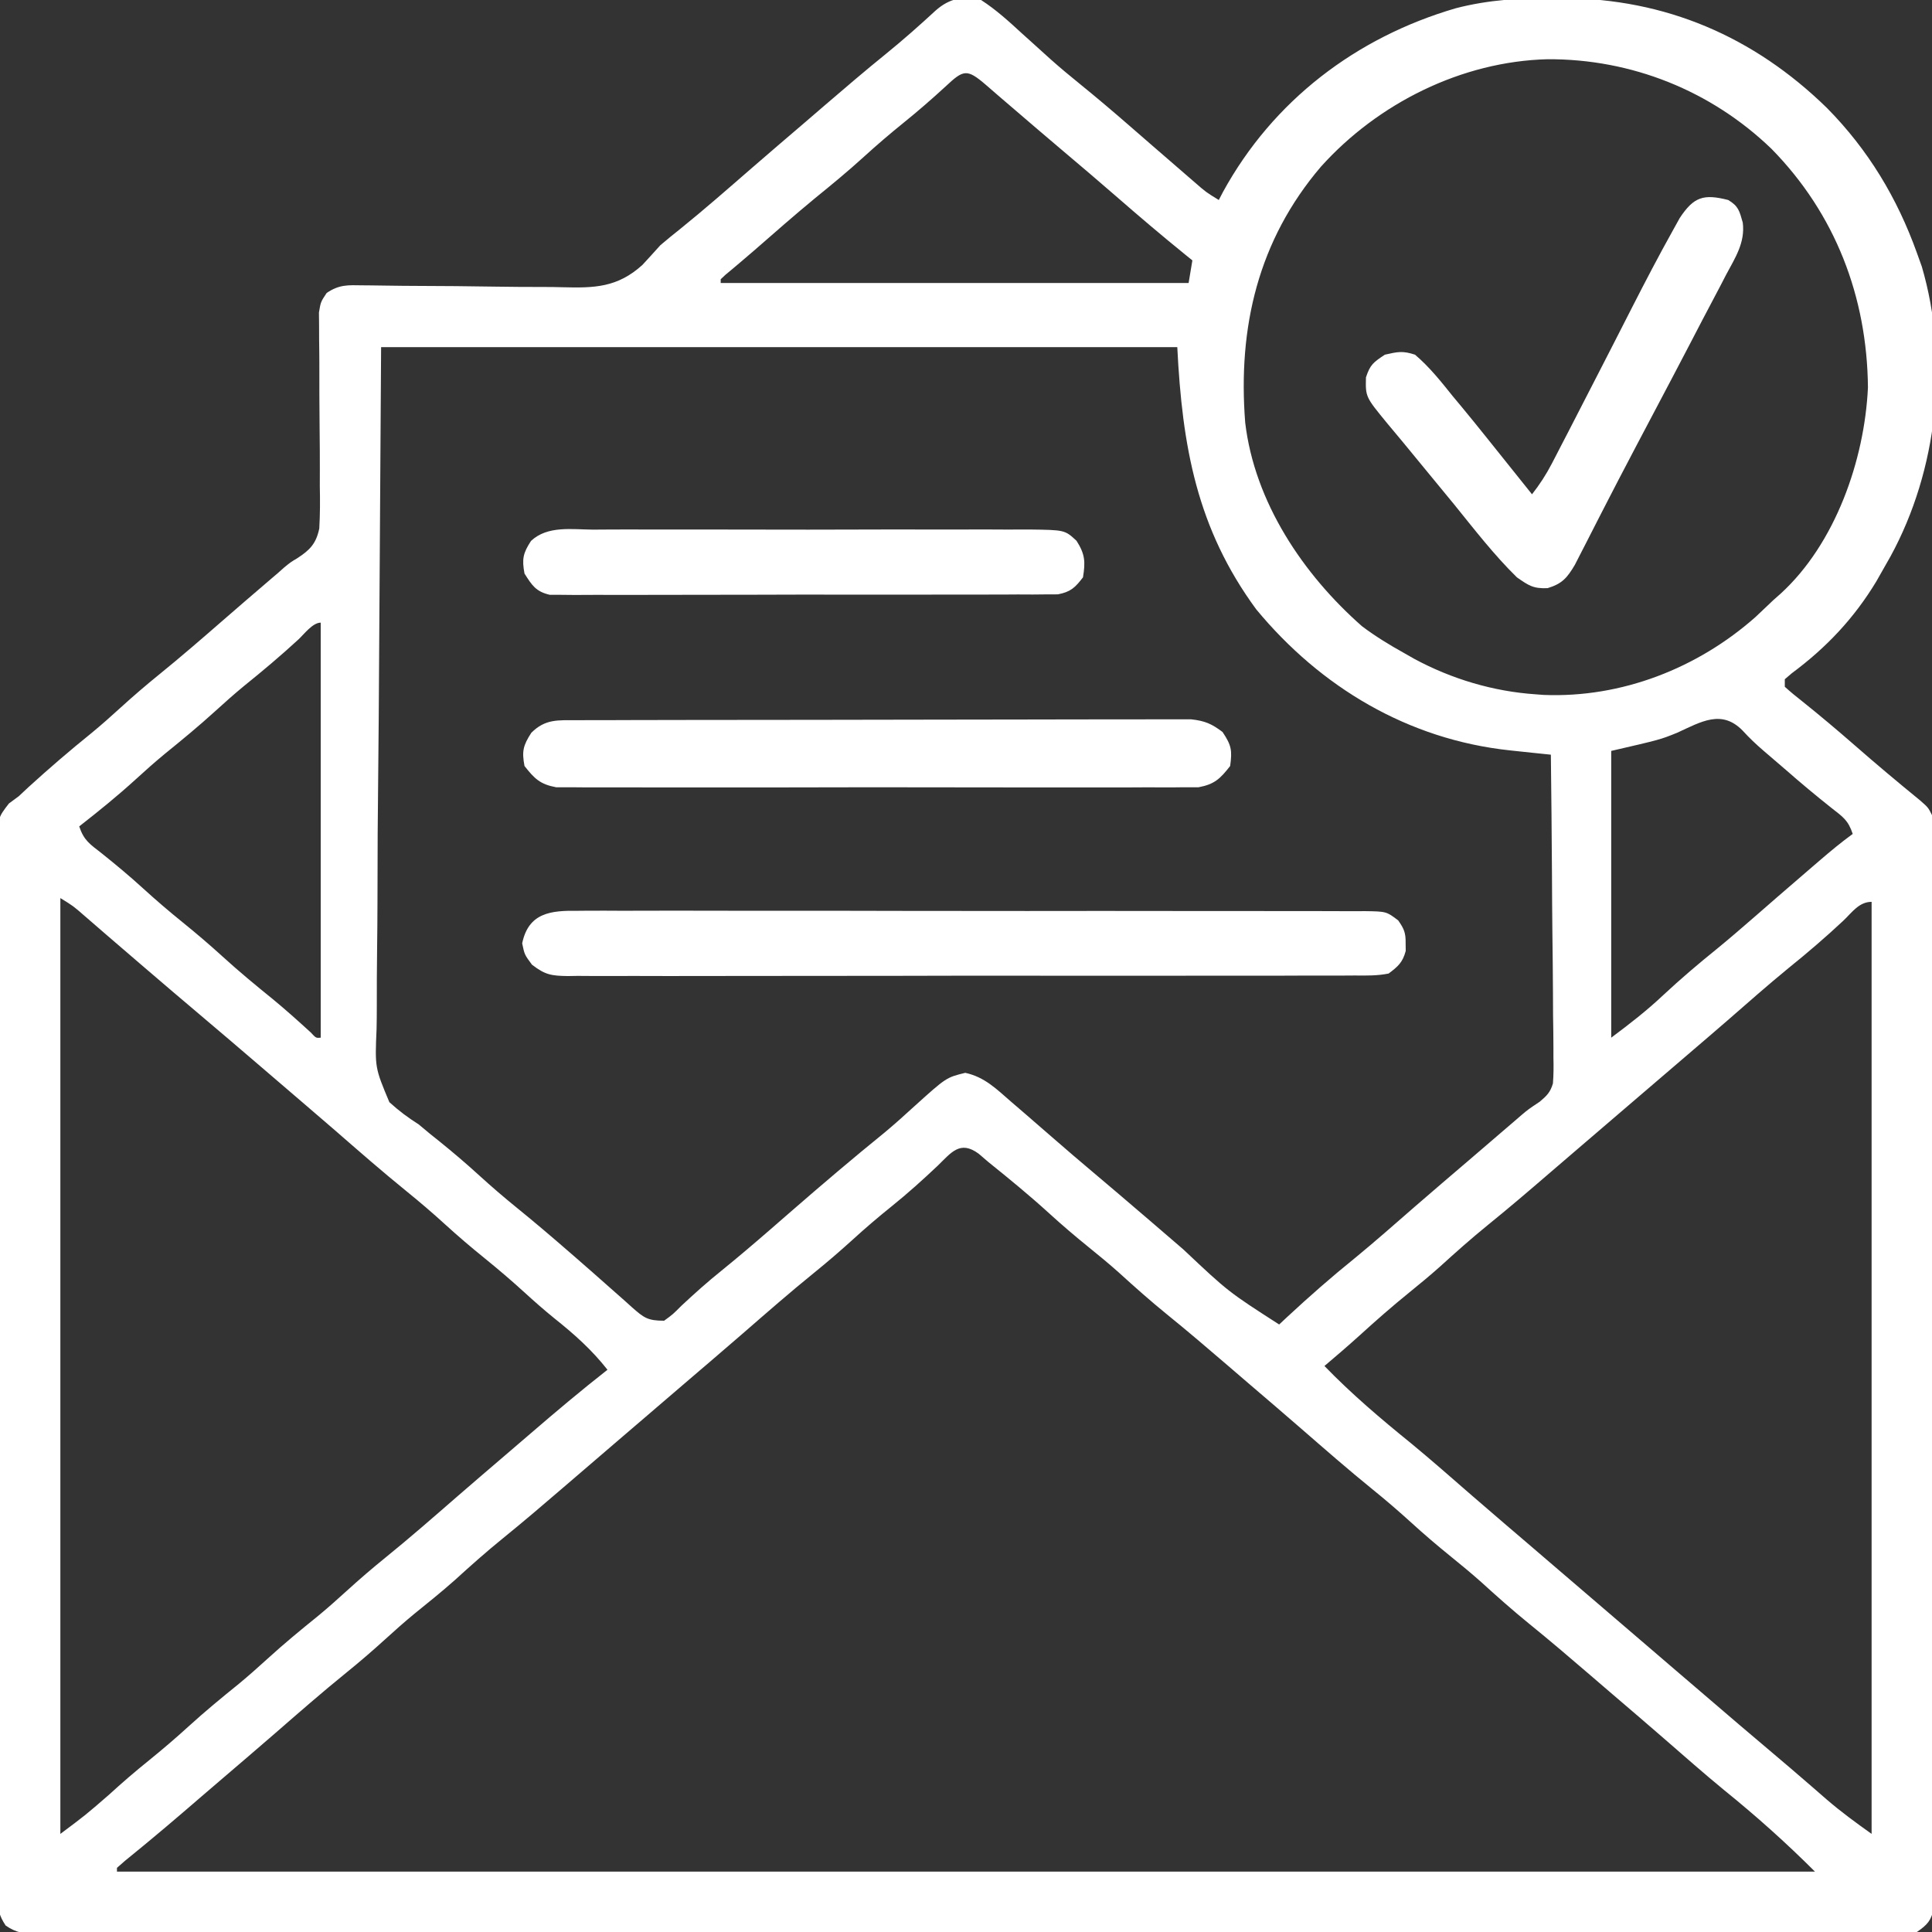
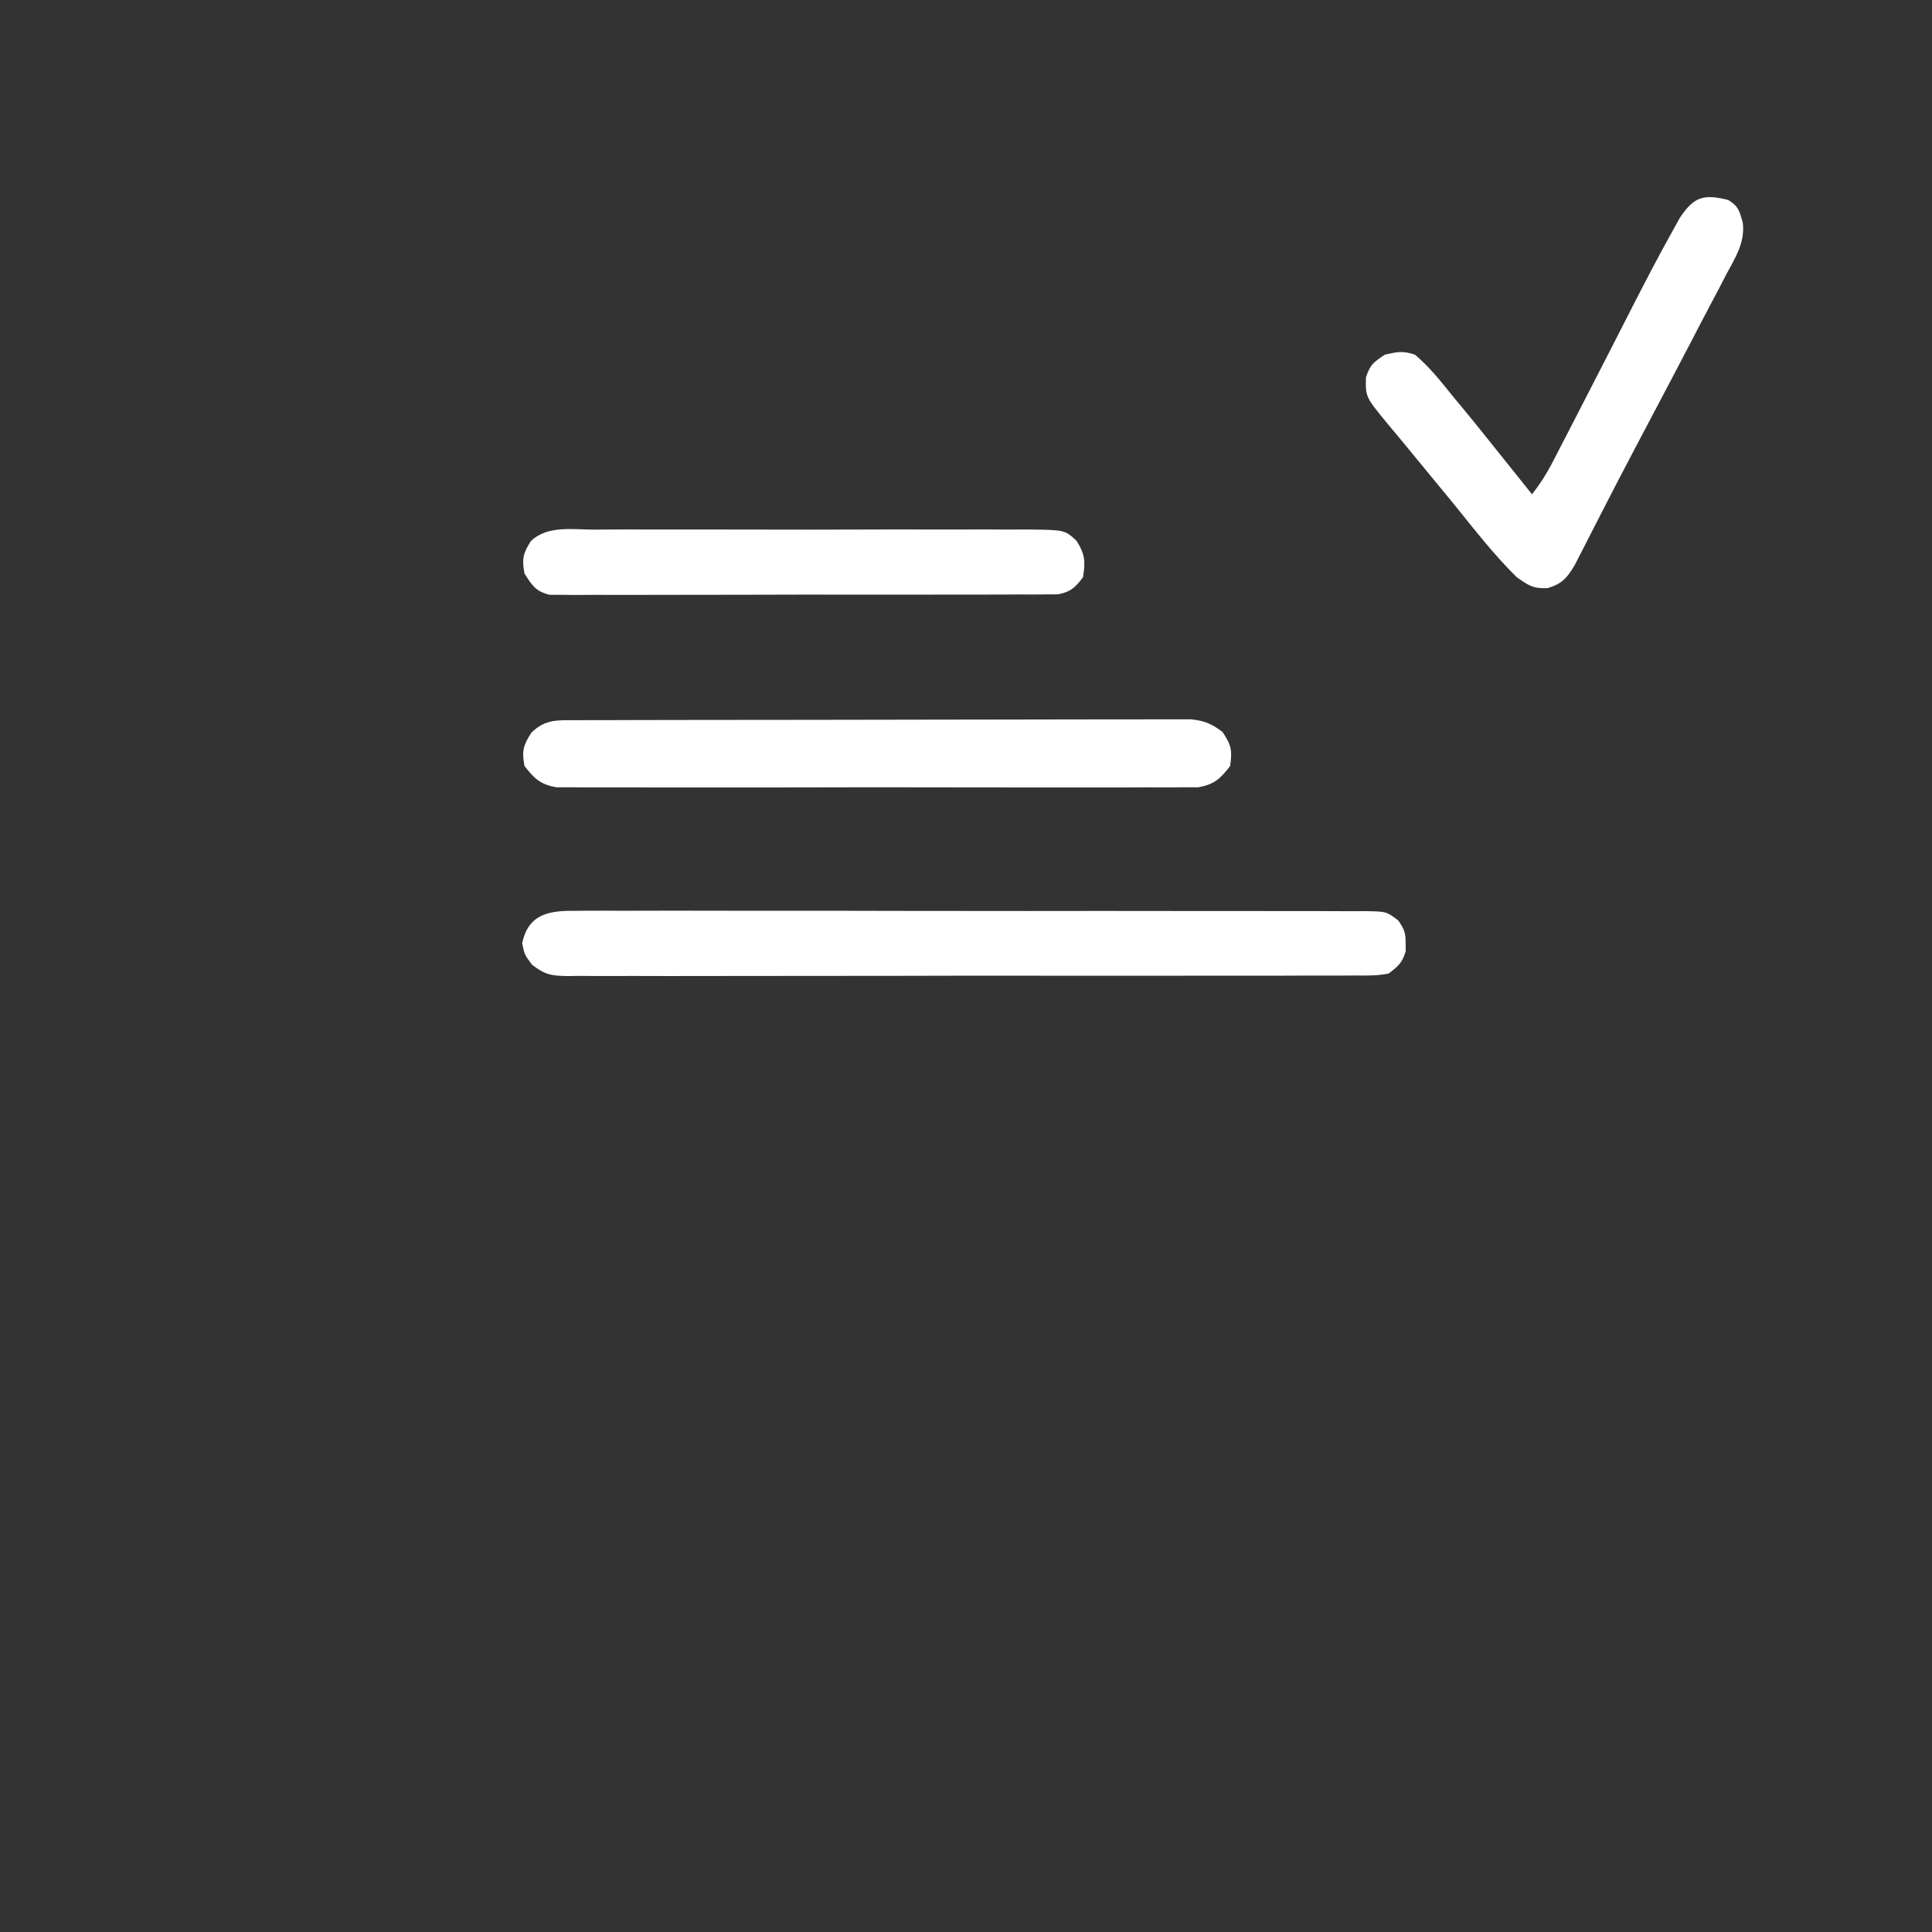
<svg xmlns="http://www.w3.org/2000/svg" width="58" height="58" viewBox="0 0 58 58" fill="none">
  <rect x="0" y="0" width="58" height="58" fill="#333333" stroke="none" />
  <g clip-path="url(#clip0_1271_2293)">
-     <path d="M29.452 0C29.909 0.295 30.299 0.653 30.698 1.02C30.793 1.105 30.888 1.19 30.986 1.279C31.173 1.447 31.36 1.616 31.547 1.786C31.831 2.039 32.123 2.281 32.419 2.521C32.923 2.929 33.416 3.348 33.906 3.774C33.977 3.836 34.048 3.897 34.121 3.961C34.266 4.087 34.411 4.213 34.556 4.339C34.923 4.659 35.292 4.978 35.661 5.296C35.729 5.354 35.796 5.412 35.865 5.472C36.205 5.769 36.205 5.769 36.589 6.004C36.651 5.884 36.651 5.884 36.715 5.762C38.218 3.02 40.711 1.122 43.702 0.248C44.696 -0.01 45.665 -0.063 46.685 -0.057C46.767 -0.056 46.849 -0.056 46.934 -0.056C49.998 -0.038 52.644 1.091 54.848 3.243C56.083 4.495 56.953 5.938 57.546 7.59C57.595 7.727 57.644 7.864 57.695 8.005C58.526 10.847 58.164 14.119 56.757 16.699C56.681 16.835 56.604 16.971 56.526 17.106C56.428 17.279 56.428 17.279 56.328 17.455C55.659 18.563 54.83 19.44 53.793 20.21C53.723 20.27 53.653 20.329 53.581 20.391C53.581 20.465 53.581 20.54 53.581 20.617C53.747 20.768 53.921 20.911 54.098 21.049C54.633 21.477 55.154 21.916 55.67 22.366C56.316 22.931 56.972 23.482 57.637 24.024C57.886 24.242 57.886 24.242 57.999 24.469C58.01 24.65 58.014 24.831 58.014 25.012C58.015 25.128 58.015 25.243 58.016 25.362C58.016 25.553 58.016 25.553 58.016 25.749C58.016 25.884 58.017 26.019 58.017 26.158C58.018 26.534 58.019 26.909 58.019 27.285C58.019 27.69 58.02 28.095 58.021 28.499C58.024 29.477 58.025 30.456 58.026 31.434C58.026 31.894 58.027 32.354 58.027 32.814C58.029 34.344 58.031 35.873 58.032 37.403C58.032 37.8 58.032 38.197 58.032 38.594C58.033 38.692 58.033 38.791 58.033 38.893C58.034 40.492 58.036 42.092 58.04 43.691C58.044 45.332 58.046 46.973 58.046 48.614C58.047 49.536 58.047 50.458 58.05 51.38C58.053 52.165 58.054 52.95 58.053 53.735C58.052 54.135 58.052 54.536 58.055 54.937C58.057 55.37 58.056 55.804 58.054 56.238C58.056 56.365 58.057 56.493 58.058 56.624C58.057 56.74 58.056 56.856 58.055 56.975C58.055 57.075 58.055 57.176 58.056 57.279C57.976 57.658 57.865 57.78 57.546 58C57.216 58.044 56.929 58.061 56.6 58.057C56.503 58.058 56.406 58.059 56.306 58.059C55.98 58.061 55.654 58.059 55.327 58.058C55.091 58.058 54.856 58.059 54.62 58.06C53.971 58.062 53.322 58.061 52.673 58.059C51.974 58.058 51.275 58.06 50.575 58.061C49.284 58.063 47.992 58.063 46.701 58.062C45.508 58.06 44.315 58.06 43.123 58.061C43.044 58.061 42.965 58.061 42.883 58.061C42.562 58.061 42.241 58.061 41.92 58.061C38.909 58.063 35.897 58.061 32.886 58.059C30.209 58.057 27.532 58.057 24.855 58.059C21.849 58.062 18.843 58.063 15.836 58.061C15.516 58.061 15.196 58.061 14.876 58.061C14.797 58.061 14.718 58.061 14.636 58.061C13.444 58.06 12.252 58.061 11.06 58.062C9.704 58.063 8.349 58.063 6.994 58.06C6.302 58.059 5.61 58.059 4.918 58.06C4.285 58.062 3.652 58.061 3.019 58.058C2.79 58.058 2.56 58.058 2.331 58.059C2.02 58.061 1.709 58.059 1.398 58.057C1.263 58.059 1.263 58.059 1.125 58.06C0.735 58.055 0.495 58.03 0.17 57.806C-0.031 57.501 -0.058 57.34 -0.058 56.976C-0.06 56.861 -0.061 56.745 -0.062 56.625C-0.061 56.498 -0.06 56.371 -0.059 56.24C-0.06 56.105 -0.061 55.97 -0.062 55.831C-0.063 55.456 -0.063 55.081 -0.062 54.706C-0.061 54.302 -0.063 53.897 -0.064 53.493C-0.067 52.701 -0.067 51.908 -0.066 51.116C-0.065 50.472 -0.065 49.828 -0.066 49.184C-0.066 49.093 -0.066 49.001 -0.066 48.907C-0.067 48.721 -0.067 48.535 -0.067 48.349C-0.069 46.603 -0.068 44.858 -0.066 43.113C-0.064 41.516 -0.066 39.918 -0.069 38.321C-0.072 36.682 -0.074 35.042 -0.073 33.403C-0.073 33.218 -0.072 33.032 -0.072 32.847C-0.072 32.755 -0.072 32.664 -0.072 32.57C-0.072 31.927 -0.073 31.284 -0.075 30.641C-0.077 29.857 -0.077 29.073 -0.074 28.29C-0.073 27.89 -0.072 27.49 -0.075 27.09C-0.077 26.656 -0.075 26.223 -0.072 25.79C-0.073 25.663 -0.075 25.536 -0.076 25.406C-0.066 24.553 -0.066 24.553 0.269 24.12C0.416 24.012 0.416 24.012 0.565 23.902C0.659 23.814 0.753 23.726 0.85 23.635C1.469 23.07 2.101 22.528 2.754 22.001C3.052 21.755 3.339 21.501 3.624 21.24C4 20.898 4.383 20.569 4.778 20.249C5.431 19.72 6.065 19.17 6.699 18.618C7.126 18.246 7.555 17.877 7.985 17.509C8.048 17.456 8.11 17.402 8.174 17.347C8.235 17.296 8.295 17.244 8.357 17.191C8.412 17.142 8.468 17.092 8.525 17.041C8.722 16.879 8.722 16.879 8.928 16.756C9.309 16.507 9.489 16.319 9.585 15.866C9.61 15.439 9.61 15.015 9.601 14.588C9.601 14.43 9.601 14.272 9.602 14.114C9.603 13.7 9.6 13.285 9.595 12.871C9.588 12.207 9.586 11.543 9.587 10.879C9.587 10.647 9.583 10.416 9.58 10.185C9.579 10.044 9.579 9.903 9.579 9.758C9.577 9.635 9.576 9.511 9.575 9.383C9.628 9.063 9.628 9.063 9.807 8.795C10.184 8.54 10.439 8.558 10.893 8.566C10.974 8.566 11.055 8.567 11.138 8.568C11.313 8.569 11.489 8.572 11.664 8.575C11.943 8.58 12.222 8.582 12.501 8.583C13.293 8.585 14.086 8.592 14.878 8.605C15.364 8.613 15.849 8.616 16.334 8.615C16.518 8.615 16.702 8.618 16.886 8.623C17.843 8.649 18.538 8.632 19.286 7.953C19.466 7.758 19.646 7.561 19.823 7.363C20.019 7.197 20.216 7.034 20.418 6.875C21.146 6.287 21.848 5.672 22.554 5.058C23.085 4.596 23.622 4.139 24.157 3.681C24.359 3.508 24.561 3.334 24.762 3.16C25.367 2.64 25.972 2.123 26.592 1.621C27.109 1.202 27.604 0.763 28.093 0.312C28.507 -0.051 28.92 -0.132 29.452 0ZM39.657 5.002C37.77 7.213 37.157 9.831 37.382 12.688C37.664 15.076 39.122 17.249 40.894 18.805C41.293 19.103 41.704 19.356 42.14 19.598C42.245 19.658 42.351 19.719 42.461 19.781C43.582 20.385 44.83 20.758 46.105 20.844C46.183 20.85 46.262 20.856 46.343 20.862C48.683 20.956 50.966 20.06 52.703 18.522C52.883 18.352 53.063 18.183 53.241 18.012C53.348 17.918 53.348 17.918 53.456 17.822C55.099 16.321 55.977 13.806 56.077 11.63C56.051 8.91 55.097 6.419 53.182 4.469C51.368 2.72 48.976 1.766 46.458 1.778C43.882 1.844 41.371 3.097 39.657 5.002ZM28.383 2.599C27.975 2.974 27.561 3.334 27.13 3.682C26.723 4.011 26.328 4.348 25.941 4.701C25.465 5.134 24.974 5.54 24.475 5.944C23.851 6.459 23.243 6.993 22.633 7.526C22.49 7.65 22.346 7.773 22.201 7.895C22.128 7.956 22.056 8.018 21.981 8.081C21.915 8.136 21.849 8.191 21.78 8.248C21.733 8.293 21.685 8.337 21.636 8.383C21.636 8.42 21.636 8.458 21.636 8.496C26.271 8.496 30.907 8.496 35.683 8.496C35.72 8.272 35.757 8.048 35.796 7.817C35.726 7.76 35.656 7.704 35.583 7.645C34.875 7.071 34.183 6.483 33.496 5.884C32.977 5.433 32.454 4.987 31.928 4.544C31.397 4.095 30.868 3.642 30.341 3.189C30.218 3.083 30.095 2.978 29.972 2.873C29.848 2.767 29.725 2.66 29.603 2.553C29.025 2.055 28.927 2.089 28.383 2.599ZM11.441 10.422C11.417 14.083 11.394 17.744 11.37 21.517C11.359 22.672 11.349 23.828 11.338 25.019C11.335 26.055 11.335 26.055 11.332 27.092C11.331 27.553 11.327 28.015 11.321 28.476C11.313 29.066 11.311 29.654 11.312 30.244C11.312 30.46 11.31 30.676 11.305 30.892C11.255 32.052 11.255 32.052 11.689 33.088C11.972 33.346 12.251 33.554 12.573 33.758C12.687 33.853 12.8 33.947 12.917 34.045C13.009 34.118 13.101 34.192 13.196 34.268C13.604 34.597 13.999 34.934 14.386 35.287C14.762 35.63 15.145 35.958 15.54 36.278C16.044 36.687 16.537 37.106 17.027 37.532C17.098 37.593 17.169 37.655 17.242 37.718C17.611 38.039 17.978 38.361 18.343 38.686C18.485 38.811 18.626 38.936 18.768 39.061C18.834 39.12 18.899 39.179 18.966 39.24C19.329 39.558 19.436 39.649 19.937 39.649C20.197 39.46 20.197 39.46 20.453 39.203C20.845 38.836 21.239 38.484 21.657 38.148C22.161 37.739 22.654 37.32 23.144 36.894C23.216 36.832 23.287 36.77 23.361 36.705C23.507 36.578 23.653 36.452 23.798 36.325C24.705 35.537 25.619 34.759 26.552 34.003C26.859 33.748 27.154 33.482 27.448 33.213C28.407 32.347 28.407 32.347 28.978 32.207C29.559 32.333 29.916 32.694 30.358 33.078C30.489 33.191 30.619 33.303 30.75 33.415C31.042 33.667 31.333 33.92 31.624 34.173C32.013 34.513 32.406 34.848 32.801 35.181C33.308 35.608 33.813 36.038 34.316 36.47C34.382 36.526 34.447 36.582 34.515 36.64C34.852 36.929 35.189 37.219 35.525 37.509C36.871 38.778 36.871 38.778 38.401 39.762C38.485 39.684 38.569 39.606 38.655 39.525C39.31 38.917 39.975 38.333 40.671 37.772C41.289 37.265 41.888 36.735 42.491 36.21C43.022 35.749 43.557 35.293 44.092 34.836C44.301 34.656 44.511 34.477 44.72 34.297C44.826 34.206 44.826 34.206 44.934 34.113C45.068 33.998 45.201 33.884 45.335 33.769C45.396 33.716 45.457 33.664 45.52 33.61C45.573 33.564 45.626 33.519 45.68 33.472C45.878 33.305 45.878 33.305 46.225 33.073C46.436 32.896 46.542 32.791 46.62 32.526C46.641 32.264 46.642 32.011 46.635 31.749C46.635 31.65 46.635 31.552 46.635 31.45C46.635 31.126 46.629 30.802 46.624 30.478C46.623 30.252 46.622 30.027 46.621 29.802C46.618 29.21 46.612 28.618 46.604 28.026C46.597 27.421 46.594 26.817 46.591 26.213C46.584 25.027 46.572 23.842 46.558 22.656C46.352 22.635 46.352 22.635 46.142 22.613C45.958 22.594 45.775 22.574 45.592 22.555C45.456 22.541 45.456 22.541 45.319 22.526C42.273 22.198 39.65 20.636 37.712 18.292C35.93 15.864 35.492 13.406 35.343 10.422C27.455 10.422 19.567 10.422 11.441 10.422ZM8.962 19.194C8.433 19.682 7.887 20.141 7.326 20.593C7.028 20.839 6.742 21.093 6.456 21.354C5.969 21.797 5.464 22.213 4.952 22.628C4.65 22.877 4.359 23.136 4.07 23.4C3.526 23.896 2.958 24.356 2.378 24.809C2.52 25.235 2.699 25.34 3.051 25.616C3.48 25.959 3.898 26.307 4.304 26.678C4.691 27.031 5.086 27.368 5.493 27.697C5.9 28.027 6.296 28.364 6.683 28.717C7.171 29.162 7.677 29.58 8.19 29.995C8.579 30.315 8.952 30.651 9.324 30.99C9.487 31.165 9.487 31.165 9.628 31.152C9.628 27.04 9.628 22.928 9.628 18.692C9.385 18.692 9.123 19.045 8.962 19.194ZM50.351 21.997C49.843 22.203 49.843 22.203 48.37 22.543C48.37 25.384 48.37 28.225 48.37 31.152C48.935 30.729 49.43 30.347 49.935 29.871C50.455 29.386 50.991 28.93 51.546 28.483C51.94 28.16 52.325 27.827 52.71 27.492C52.781 27.43 52.853 27.368 52.926 27.304C53.071 27.178 53.216 27.052 53.361 26.925C53.724 26.61 54.088 26.297 54.452 25.984C54.517 25.928 54.582 25.872 54.65 25.814C54.965 25.543 55.283 25.28 55.62 25.035C55.481 24.618 55.327 24.526 54.983 24.256C54.516 23.885 54.06 23.506 53.612 23.112C53.392 22.921 53.171 22.732 52.949 22.543C52.721 22.347 52.519 22.157 52.316 21.934C51.686 21.288 51.067 21.669 50.351 21.997ZM1.812 26.961C1.812 36.232 1.812 45.503 1.812 55.055C2.564 54.493 2.564 54.493 3.263 53.887C3.657 53.526 4.058 53.181 4.474 52.846C4.881 52.516 5.276 52.179 5.663 51.826C6.15 51.382 6.655 50.966 7.168 50.552C7.467 50.304 7.755 50.049 8.042 49.787C8.529 49.343 9.034 48.927 9.547 48.513C9.846 48.265 10.134 48.01 10.421 47.748C10.797 47.406 11.18 47.077 11.575 46.757C12.305 46.166 13.01 45.549 13.718 44.933C14.184 44.528 14.655 44.126 15.124 43.724C15.394 43.494 15.662 43.263 15.931 43.032C16.688 42.379 17.45 41.738 18.237 41.121C17.761 40.516 17.237 40.051 16.636 39.572C16.329 39.323 16.036 39.065 15.745 38.799C15.358 38.446 14.963 38.109 14.556 37.779C14.149 37.45 13.753 37.113 13.366 36.76C12.99 36.417 12.607 36.089 12.212 35.769C11.483 35.178 10.777 34.561 10.069 33.944C9.732 33.652 9.394 33.361 9.054 33.071C8.99 33.016 8.925 32.96 8.858 32.903C8.727 32.791 8.596 32.679 8.466 32.567C8.266 32.397 8.067 32.226 7.869 32.055C7.23 31.507 6.59 30.959 5.946 30.416C5.437 29.986 4.93 29.554 4.424 29.12C4.327 29.037 4.327 29.037 4.228 28.952C3.878 28.652 3.528 28.351 3.179 28.05C3.107 27.987 3.034 27.925 2.96 27.86C2.82 27.74 2.681 27.619 2.541 27.498C2.198 27.198 2.198 27.198 1.812 26.961ZM55.344 27.634C54.81 28.134 54.261 28.605 53.691 29.064C53.072 29.571 52.473 30.101 51.87 30.626C51.533 30.919 51.194 31.209 50.855 31.499C50.79 31.555 50.725 31.611 50.658 31.668C50.528 31.78 50.397 31.892 50.266 32.004C49.936 32.286 49.606 32.569 49.276 32.852C49.144 32.965 49.012 33.078 48.88 33.191C48.815 33.248 48.749 33.304 48.682 33.361C48.483 33.531 48.285 33.701 48.087 33.871C48.022 33.927 47.956 33.983 47.889 34.041C47.757 34.154 47.625 34.267 47.493 34.38C47.158 34.667 46.823 34.955 46.489 35.242C45.885 35.763 45.28 36.279 44.66 36.781C44.165 37.183 43.691 37.605 43.219 38.034C42.923 38.298 42.618 38.549 42.31 38.799C41.796 39.215 41.303 39.647 40.815 40.092C40.469 40.405 40.116 40.707 39.761 41.008C40.571 41.846 41.457 42.597 42.362 43.33C42.982 43.841 43.584 44.372 44.191 44.9C44.528 45.192 44.866 45.483 45.205 45.773C45.27 45.828 45.335 45.884 45.402 45.941C45.533 46.053 45.664 46.165 45.795 46.277C46.125 46.56 46.455 46.842 46.784 47.125C46.916 47.238 47.048 47.352 47.181 47.465C49.56 49.504 49.56 49.504 49.758 49.674C49.89 49.787 50.022 49.9 50.154 50.014C50.486 50.298 50.818 50.583 51.15 50.867C51.848 51.467 52.548 52.065 53.252 52.658C53.578 52.933 53.902 53.21 54.224 53.489C54.329 53.58 54.329 53.58 54.436 53.672C54.569 53.787 54.702 53.903 54.835 54.019C55.272 54.396 55.712 54.716 56.187 55.055C56.187 45.821 56.187 36.588 56.187 27.074C55.812 27.074 55.602 27.387 55.344 27.634ZM28.149 34.997C27.704 35.418 27.254 35.823 26.776 36.208C26.373 36.532 25.983 36.864 25.601 37.213C25.224 37.555 24.842 37.884 24.447 38.204C23.717 38.795 23.012 39.412 22.304 40.028C21.967 40.321 21.628 40.611 21.289 40.902C21.224 40.957 21.159 41.013 21.092 41.07C20.961 41.182 20.83 41.294 20.699 41.406C20.369 41.689 20.04 41.971 19.71 42.254C19.578 42.367 19.446 42.481 19.314 42.594C19.248 42.65 19.183 42.706 19.115 42.764C18.917 42.934 18.719 43.104 18.52 43.274C18.455 43.33 18.39 43.386 18.322 43.444C18.19 43.557 18.058 43.67 17.927 43.783C17.592 44.07 17.257 44.357 16.923 44.645C16.319 45.165 15.713 45.682 15.094 46.184C14.598 46.586 14.125 47.007 13.653 47.437C13.255 47.79 12.842 48.122 12.428 48.456C12.129 48.704 11.841 48.959 11.554 49.221C11.178 49.563 10.795 49.892 10.4 50.212C9.67 50.803 8.965 51.42 8.257 52.036C7.725 52.498 7.189 52.955 6.654 53.413C6.453 53.585 6.252 53.757 6.052 53.929C5.918 54.045 5.783 54.16 5.649 54.276C5.584 54.332 5.519 54.388 5.452 54.445C5.127 54.724 4.799 55.001 4.468 55.275C4.405 55.327 4.341 55.38 4.276 55.434C4.102 55.577 3.927 55.72 3.752 55.863C3.673 55.933 3.593 56.003 3.511 56.074C3.511 56.112 3.511 56.149 3.511 56.188C20.333 56.188 37.155 56.188 54.487 56.188C53.622 55.323 52.72 54.517 51.769 53.748C51.15 53.24 50.549 52.709 49.944 52.183C49.413 51.721 48.877 51.264 48.342 50.806C48.139 50.633 47.937 50.459 47.736 50.285C47.131 49.765 46.526 49.248 45.906 48.746C45.411 48.344 44.937 47.923 44.465 47.493C44.169 47.23 43.864 46.978 43.556 46.729C43.148 46.399 42.753 46.062 42.366 45.709C41.99 45.367 41.608 45.038 41.212 44.718C40.483 44.127 39.777 43.51 39.069 42.894C38.538 42.432 38.002 41.975 37.467 41.517C37.264 41.344 37.062 41.17 36.861 40.996C36.256 40.476 35.651 39.959 35.031 39.457C34.536 39.055 34.062 38.634 33.59 38.204C33.294 37.94 32.989 37.689 32.681 37.44C32.273 37.11 31.878 36.773 31.491 36.42C30.906 35.887 30.296 35.387 29.679 34.891C29.58 34.806 29.482 34.722 29.38 34.635C28.823 34.225 28.562 34.596 28.149 34.997Z" fill="white" />
    <path d="M17.341 27.343C17.445 27.342 17.549 27.341 17.656 27.34C18.004 27.338 18.352 27.34 18.699 27.342C18.949 27.342 19.198 27.341 19.448 27.34C20.125 27.338 20.802 27.339 21.479 27.341C22.188 27.343 22.896 27.342 23.604 27.342C24.794 27.341 25.983 27.343 27.172 27.346C28.396 27.349 29.62 27.35 30.843 27.349C32.318 27.346 33.793 27.347 35.268 27.349C35.831 27.35 36.395 27.349 36.958 27.349C37.621 27.348 38.284 27.349 38.947 27.352C39.191 27.353 39.434 27.353 39.678 27.352C40.01 27.351 40.342 27.353 40.674 27.355C40.771 27.355 40.868 27.354 40.968 27.353C41.619 27.362 41.619 27.362 41.974 27.63C42.155 27.887 42.203 28.01 42.198 28.32C42.2 28.432 42.2 28.432 42.201 28.547C42.109 28.892 41.974 29.01 41.688 29.226C41.35 29.295 41.017 29.288 40.674 29.285C40.519 29.286 40.519 29.286 40.36 29.287C40.012 29.289 39.664 29.288 39.316 29.287C39.067 29.288 38.818 29.288 38.569 29.29C37.891 29.292 37.214 29.292 36.537 29.291C35.972 29.29 35.407 29.291 34.842 29.292C33.433 29.294 32.024 29.293 30.615 29.291C29.391 29.29 28.168 29.291 26.944 29.295C25.687 29.298 24.431 29.299 23.175 29.298C22.469 29.297 21.764 29.298 21.058 29.3C20.395 29.302 19.732 29.302 19.069 29.299C18.825 29.298 18.581 29.299 18.338 29.3C18.006 29.302 17.674 29.3 17.341 29.297C17.196 29.299 17.196 29.299 17.048 29.302C16.559 29.294 16.369 29.27 15.97 28.96C15.747 28.66 15.747 28.66 15.676 28.32C15.868 27.396 16.542 27.332 17.341 27.343Z" fill="white" />
    <path d="M17.32 21.621C17.4 21.62 17.48 21.62 17.562 21.62C17.831 21.619 18.099 21.619 18.368 21.619C18.56 21.618 18.752 21.617 18.944 21.617C19.467 21.615 19.99 21.614 20.512 21.614C20.839 21.614 21.165 21.613 21.491 21.613C22.512 21.611 23.533 21.61 24.554 21.61C25.733 21.609 26.913 21.607 28.092 21.604C29.003 21.601 29.914 21.6 30.825 21.6C31.369 21.6 31.913 21.599 32.458 21.597C32.97 21.596 33.482 21.595 33.994 21.596C34.182 21.596 34.37 21.596 34.557 21.595C34.814 21.593 35.07 21.594 35.327 21.595C35.471 21.595 35.614 21.595 35.762 21.595C36.17 21.64 36.379 21.729 36.703 21.977C36.969 22.375 36.995 22.527 36.93 22.996C36.632 23.377 36.463 23.544 35.982 23.634C35.762 23.634 35.762 23.634 35.538 23.634C35.456 23.635 35.374 23.636 35.289 23.637C35.015 23.639 34.741 23.638 34.467 23.636C34.271 23.637 34.074 23.638 33.877 23.639C33.343 23.641 32.81 23.64 32.276 23.639C31.717 23.637 31.158 23.639 30.6 23.639C29.661 23.64 28.723 23.639 27.785 23.636C26.7 23.633 25.616 23.634 24.531 23.637C23.6 23.64 22.668 23.64 21.737 23.639C21.181 23.638 20.625 23.638 20.068 23.64C19.546 23.641 19.023 23.64 18.5 23.637C18.308 23.636 18.116 23.636 17.924 23.638C17.662 23.639 17.4 23.637 17.138 23.634C16.991 23.634 16.845 23.634 16.694 23.634C16.213 23.544 16.045 23.376 15.746 22.996C15.662 22.55 15.705 22.38 15.951 21.998C16.37 21.579 16.753 21.622 17.32 21.621Z" fill="white" />
    <path d="M51.882 6.004C52.193 6.19 52.219 6.333 52.319 6.683C52.395 7.282 52.091 7.74 51.816 8.253C51.761 8.36 51.706 8.467 51.649 8.577C51.471 8.919 51.291 9.26 51.11 9.6C50.994 9.824 50.877 10.048 50.761 10.271C50.42 10.927 50.075 11.581 49.73 12.234C49.529 12.616 49.327 12.997 49.126 13.379C49.08 13.467 49.033 13.555 48.986 13.646C48.713 14.164 48.443 14.683 48.176 15.204C48.115 15.323 48.054 15.443 47.99 15.566C47.867 15.806 47.745 16.046 47.622 16.287C47.562 16.404 47.502 16.521 47.44 16.641C47.387 16.744 47.334 16.848 47.28 16.954C47.049 17.346 46.898 17.524 46.459 17.657C46.025 17.675 45.891 17.577 45.538 17.332C44.852 16.66 44.258 15.889 43.655 15.144C43.406 14.838 43.154 14.534 42.903 14.23C42.631 13.901 42.36 13.571 42.09 13.241C41.941 13.06 41.79 12.88 41.639 12.701C40.993 11.914 40.993 11.914 41.007 11.328C41.134 10.947 41.227 10.879 41.574 10.648C41.964 10.559 42.111 10.527 42.48 10.648C42.913 11.017 43.258 11.45 43.613 11.894C43.695 11.993 43.778 12.092 43.864 12.195C44.123 12.507 44.378 12.823 44.632 13.14C44.691 13.213 44.749 13.286 44.809 13.361C45.204 13.853 45.598 14.346 45.992 14.839C46.224 14.542 46.417 14.247 46.59 13.912C46.665 13.768 46.665 13.768 46.741 13.621C46.795 13.516 46.849 13.411 46.905 13.303C46.963 13.192 47.02 13.081 47.08 12.966C47.411 12.325 47.741 11.684 48.069 11.042C48.203 10.78 48.337 10.519 48.471 10.258C48.645 9.917 48.82 9.575 48.994 9.233C49.39 8.458 49.792 7.685 50.217 6.924C50.286 6.798 50.356 6.673 50.428 6.543C50.849 5.909 51.141 5.815 51.882 6.004Z" fill="white" />
    <path d="M17.803 15.9C17.956 15.899 18.11 15.898 18.263 15.897C18.678 15.894 19.093 15.895 19.508 15.897C19.943 15.898 20.378 15.897 20.813 15.896C21.543 15.895 22.273 15.896 23.003 15.899C23.847 15.902 24.691 15.901 25.535 15.898C26.26 15.895 26.985 15.895 27.71 15.896C28.142 15.897 28.575 15.898 29.008 15.896C29.415 15.894 29.822 15.895 30.229 15.898C30.449 15.899 30.669 15.898 30.889 15.896C31.966 15.909 31.966 15.909 32.318 16.235C32.574 16.636 32.588 16.866 32.512 17.332C32.276 17.64 32.142 17.77 31.757 17.843C31.583 17.843 31.583 17.843 31.405 17.844C31.272 17.845 31.139 17.847 31.001 17.848C30.855 17.847 30.709 17.847 30.559 17.846C30.403 17.847 30.248 17.848 30.092 17.849C29.67 17.851 29.248 17.851 28.825 17.85C28.473 17.849 28.12 17.85 27.768 17.851C26.937 17.853 26.105 17.853 25.274 17.851C24.416 17.849 23.558 17.851 22.7 17.854C21.963 17.857 21.227 17.858 20.49 17.857C20.05 17.857 19.611 17.857 19.171 17.859C18.757 17.861 18.344 17.86 17.93 17.858C17.706 17.857 17.482 17.859 17.257 17.861C17.057 17.859 17.057 17.859 16.853 17.857C16.737 17.857 16.621 17.856 16.502 17.856C16.087 17.759 15.97 17.572 15.746 17.219C15.665 16.785 15.7 16.61 15.941 16.239C16.437 15.774 17.168 15.895 17.803 15.9Z" fill="white" />
  </g>
  <defs>
    <clipPath id="clip0_1271_2293">
      <rect width="58" height="58" fill="white" />
    </clipPath>
  </defs>
</svg>